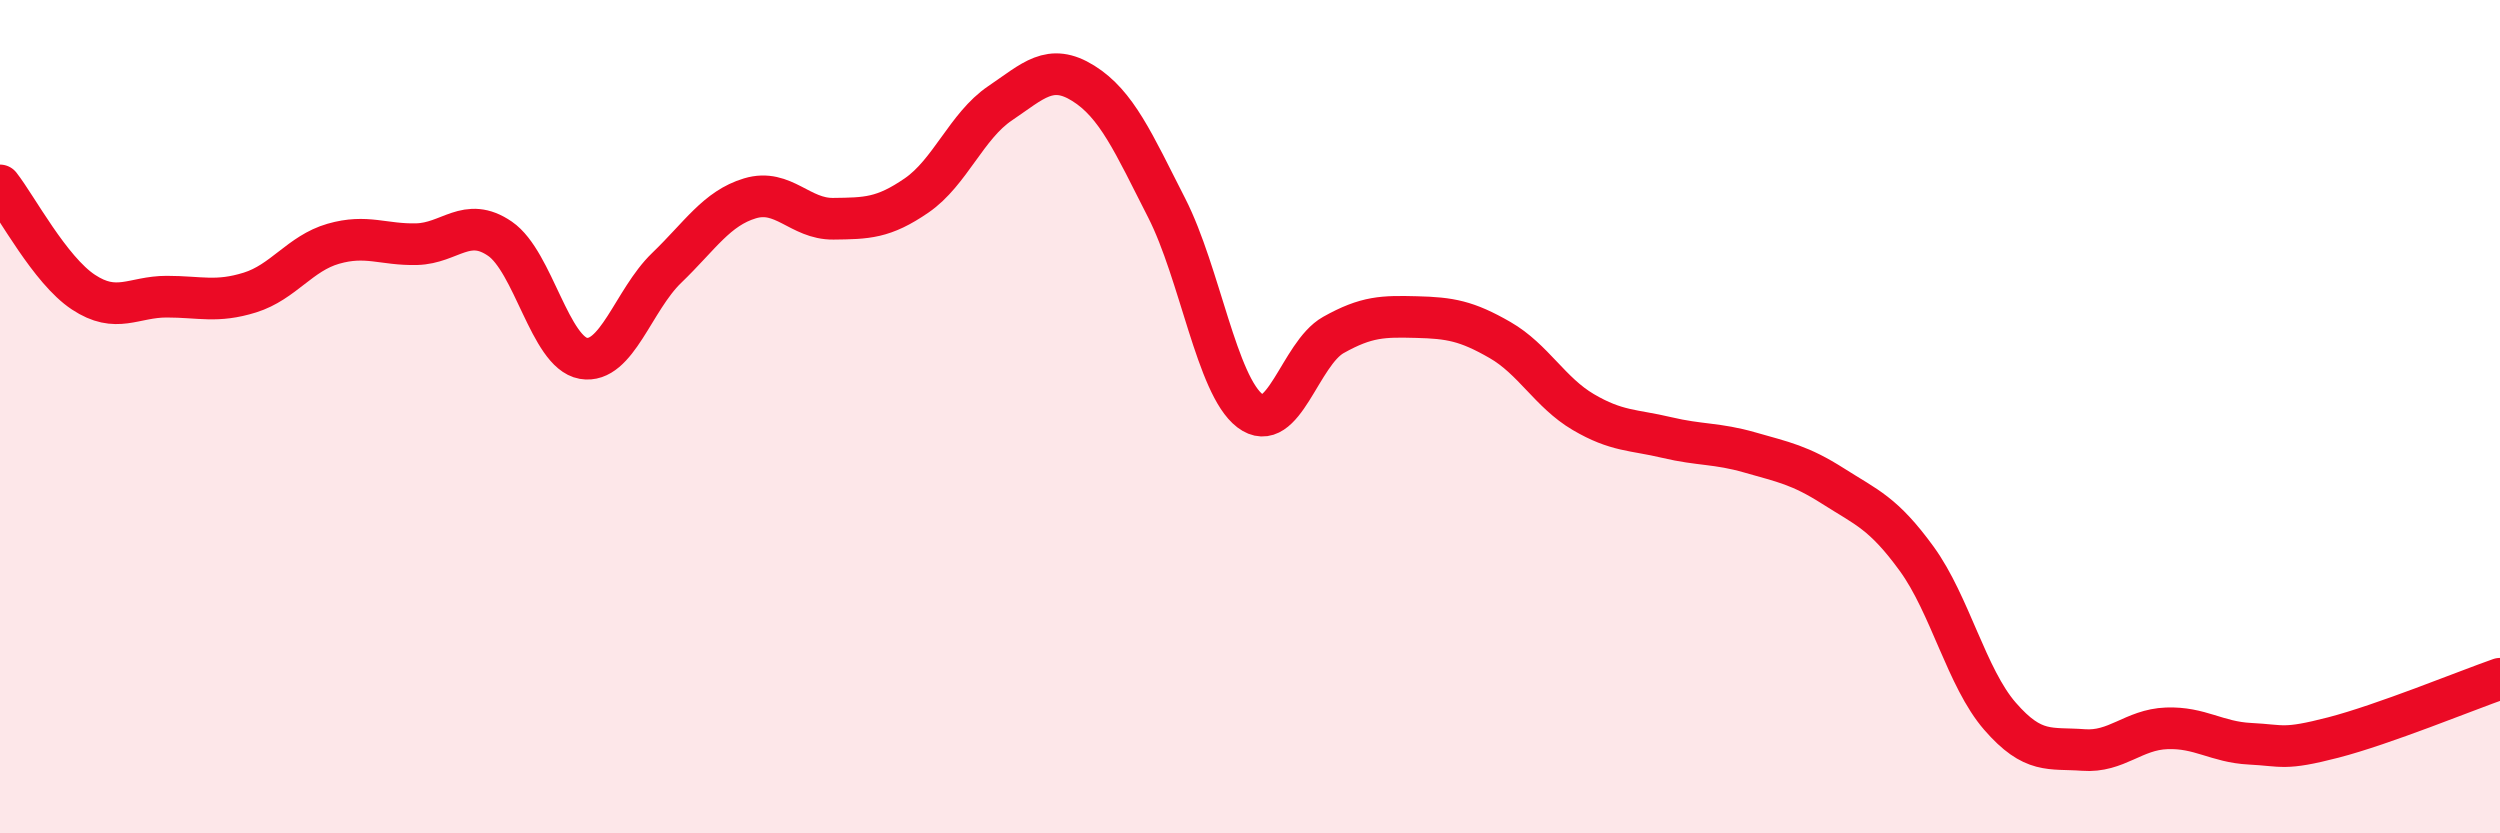
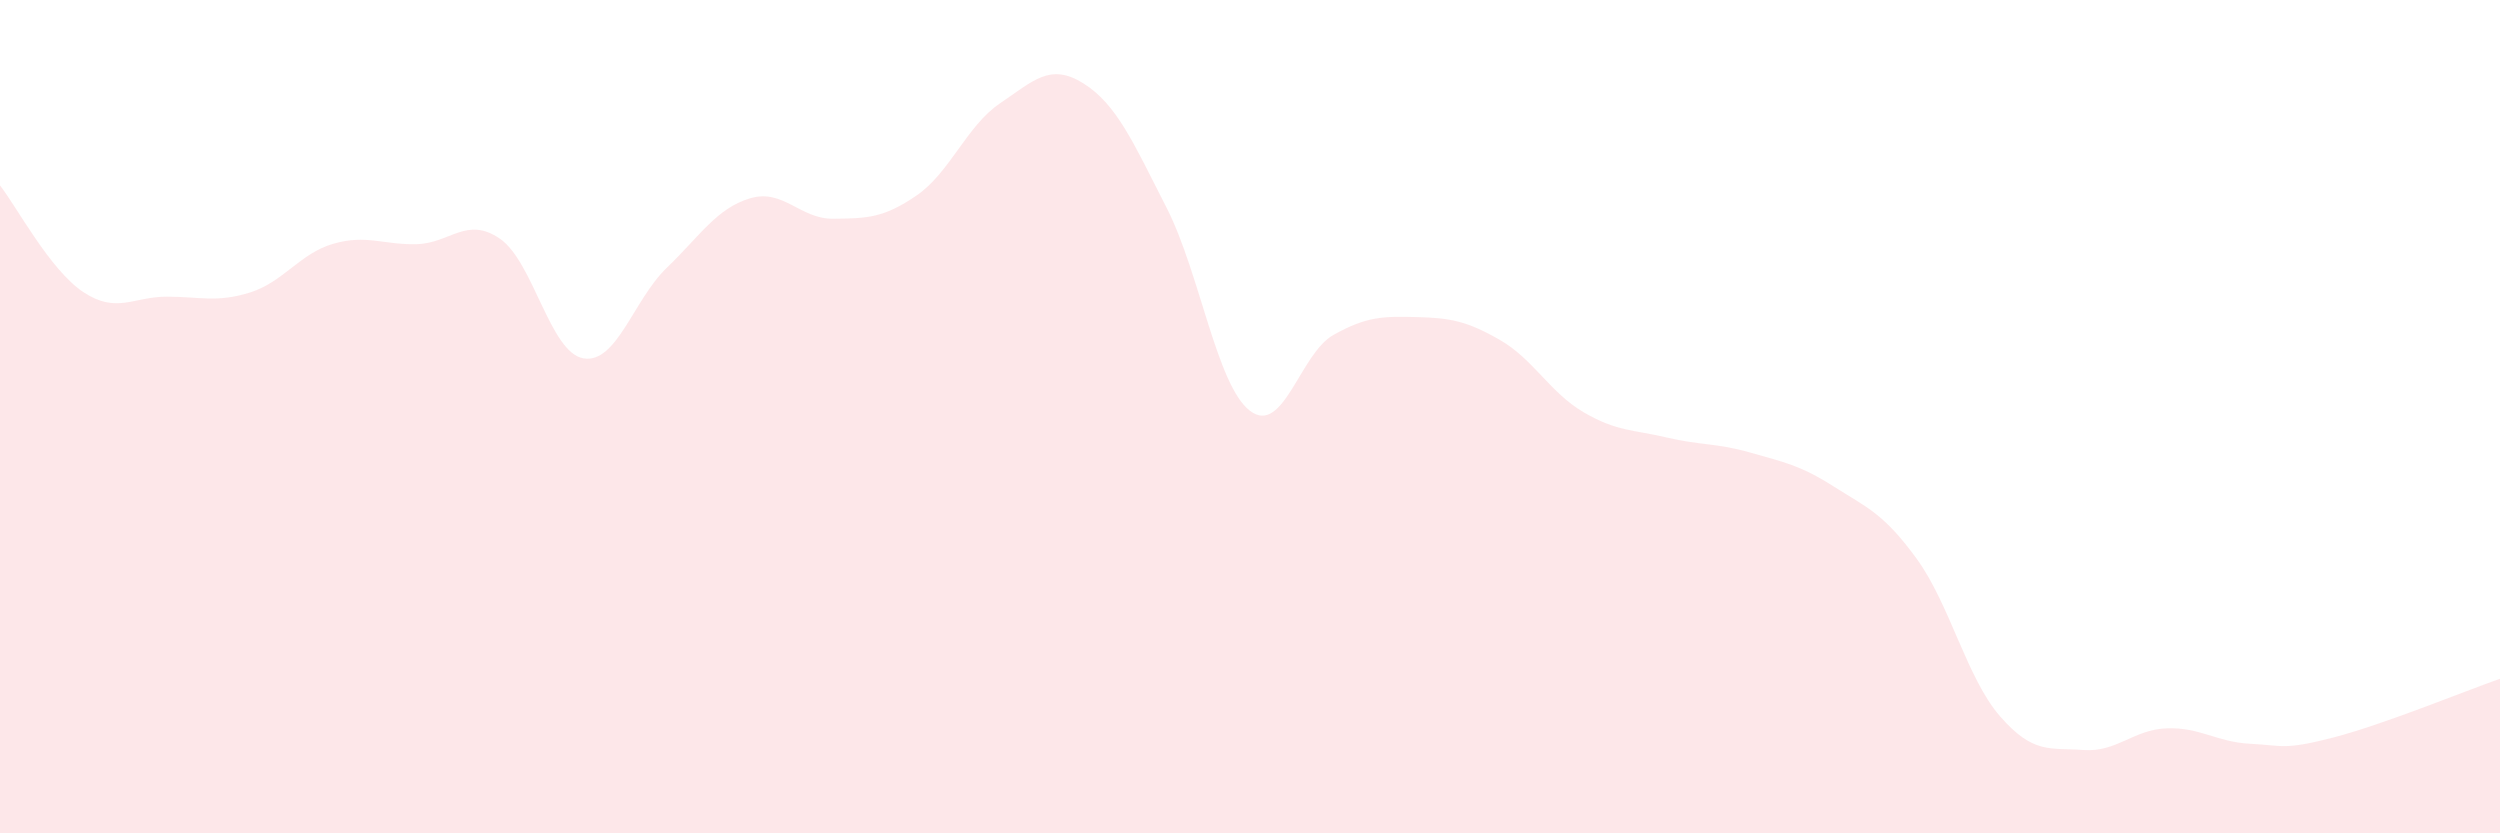
<svg xmlns="http://www.w3.org/2000/svg" width="60" height="20" viewBox="0 0 60 20">
  <path d="M 0,4.45 C 0.4,4.96 1.2,6.48 2,7.01 C 2.8,7.54 3.2,7.12 4,7.12 C 4.8,7.12 5.2,7.27 6,7.02 C 6.8,6.77 7.2,6.08 8,5.85 C 8.8,5.62 9.2,5.88 10,5.86 C 10.8,5.84 11.2,5.18 12,5.73 C 12.8,6.28 13.2,8.46 14,8.6 C 14.8,8.74 15.2,7.2 16,6.43 C 16.8,5.66 17.2,5 18,4.76 C 18.8,4.52 19.2,5.26 20,5.25 C 20.8,5.24 21.2,5.24 22,4.69 C 22.8,4.14 23.2,3.02 24,2.48 C 24.8,1.94 25.2,1.5 26,2 C 26.8,2.5 27.2,3.42 28,4.99 C 28.8,6.56 29.2,9.25 30,9.86 C 30.8,10.47 31.2,8.49 32,8.04 C 32.8,7.59 33.2,7.59 34,7.61 C 34.8,7.63 35.2,7.7 36,8.16 C 36.8,8.62 37.2,9.42 38,9.89 C 38.8,10.36 39.2,10.31 40,10.5 C 40.8,10.69 41.2,10.63 42,10.86 C 42.8,11.09 43.2,11.16 44,11.67 C 44.8,12.18 45.2,12.31 46,13.41 C 46.8,14.51 47.2,16.27 48,17.19 C 48.8,18.11 49.2,17.94 50,18 C 50.8,18.06 51.2,17.51 52,17.48 C 52.8,17.45 53.2,17.81 54,17.85 C 54.8,17.89 54.8,18.01 56,17.7 C 57.2,17.39 59.2,16.57 60,16.29L60 20L0 20Z" fill="#EB0A25" opacity="0.1" stroke-linecap="round" stroke-linejoin="round" />
-   <path d="M 0,4.45 C 0.4,4.96 1.2,6.48 2,7.01 C 2.8,7.54 3.2,7.12 4,7.12 C 4.8,7.12 5.2,7.27 6,7.02 C 6.8,6.77 7.2,6.08 8,5.85 C 8.8,5.62 9.2,5.88 10,5.86 C 10.8,5.84 11.2,5.18 12,5.73 C 12.8,6.28 13.2,8.46 14,8.6 C 14.8,8.74 15.2,7.2 16,6.43 C 16.8,5.66 17.2,5 18,4.76 C 18.8,4.52 19.2,5.26 20,5.25 C 20.8,5.24 21.2,5.24 22,4.69 C 22.8,4.14 23.2,3.02 24,2.48 C 24.8,1.94 25.2,1.5 26,2 C 26.8,2.5 27.2,3.42 28,4.99 C 28.8,6.56 29.2,9.25 30,9.86 C 30.8,10.47 31.2,8.49 32,8.04 C 32.8,7.59 33.2,7.59 34,7.61 C 34.8,7.63 35.2,7.7 36,8.16 C 36.8,8.62 37.2,9.42 38,9.89 C 38.8,10.36 39.2,10.31 40,10.5 C 40.8,10.69 41.2,10.63 42,10.86 C 42.8,11.09 43.2,11.16 44,11.67 C 44.8,12.18 45.2,12.31 46,13.41 C 46.8,14.51 47.2,16.27 48,17.19 C 48.8,18.11 49.2,17.94 50,18 C 50.8,18.06 51.2,17.51 52,17.48 C 52.8,17.45 53.2,17.81 54,17.85 C 54.8,17.89 54.8,18.01 56,17.7 C 57.2,17.39 59.2,16.57 60,16.29" stroke="#EB0A25" stroke-width="1" fill="none" stroke-linecap="round" stroke-linejoin="round" />
</svg>